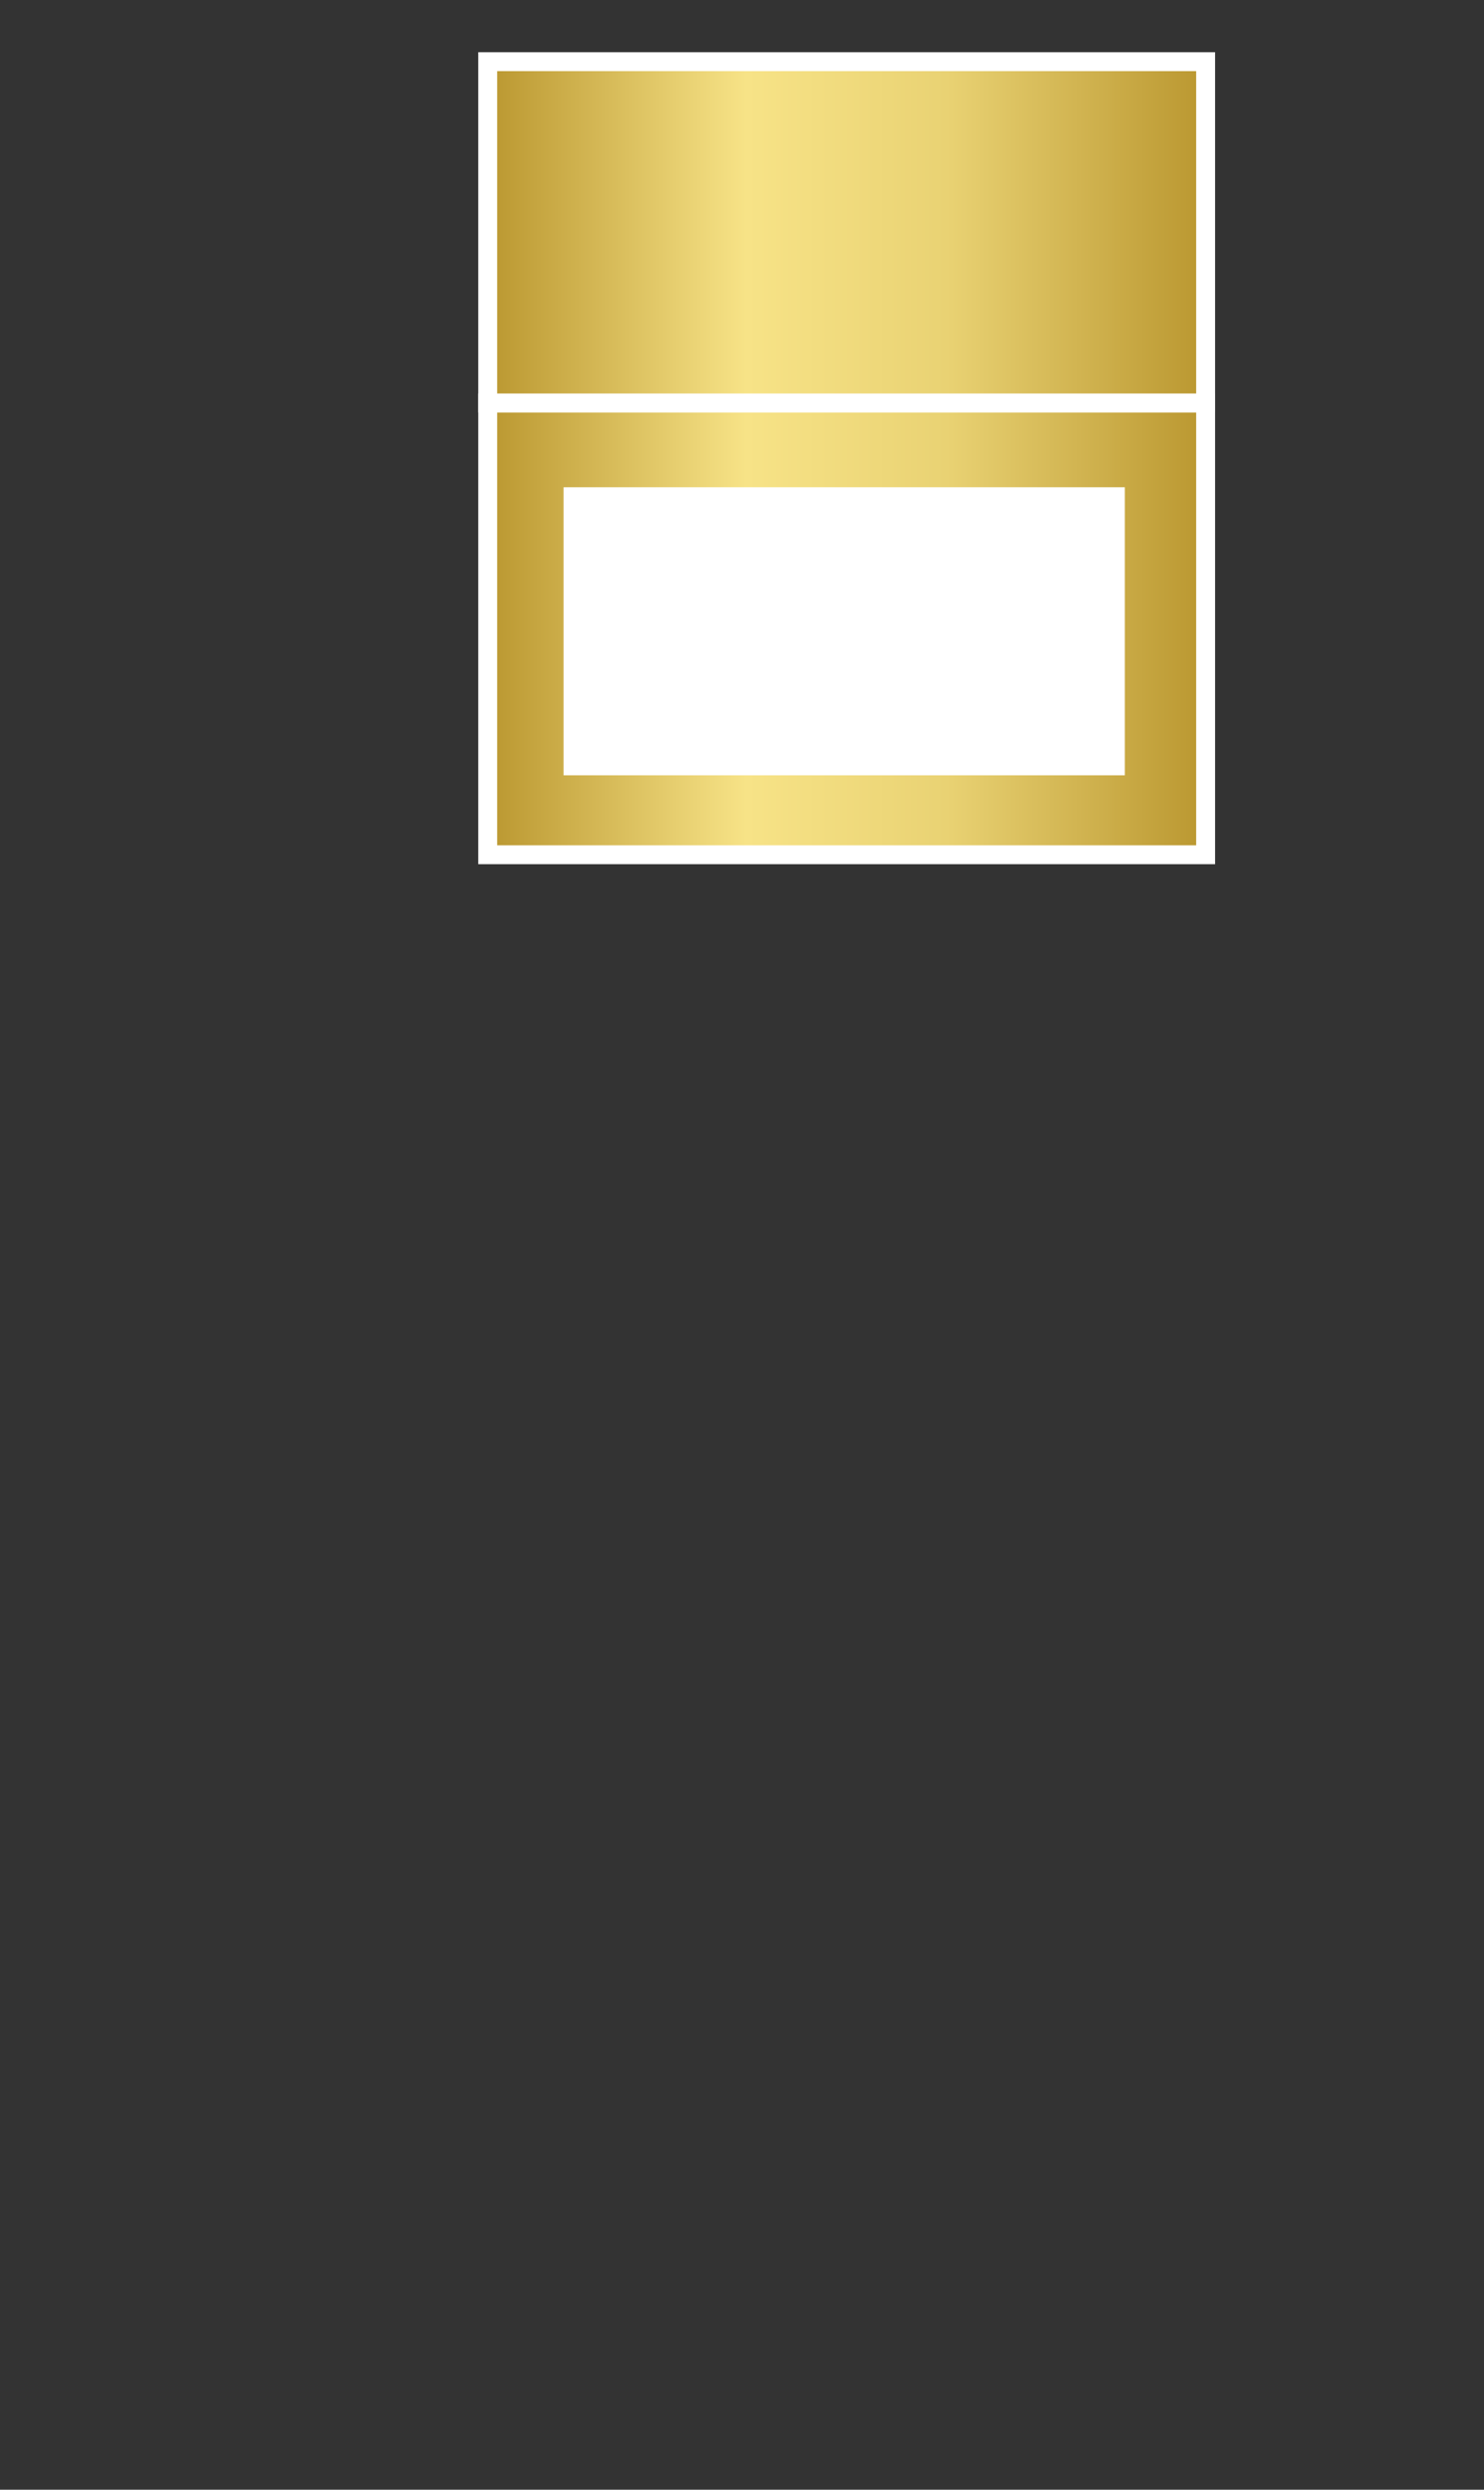
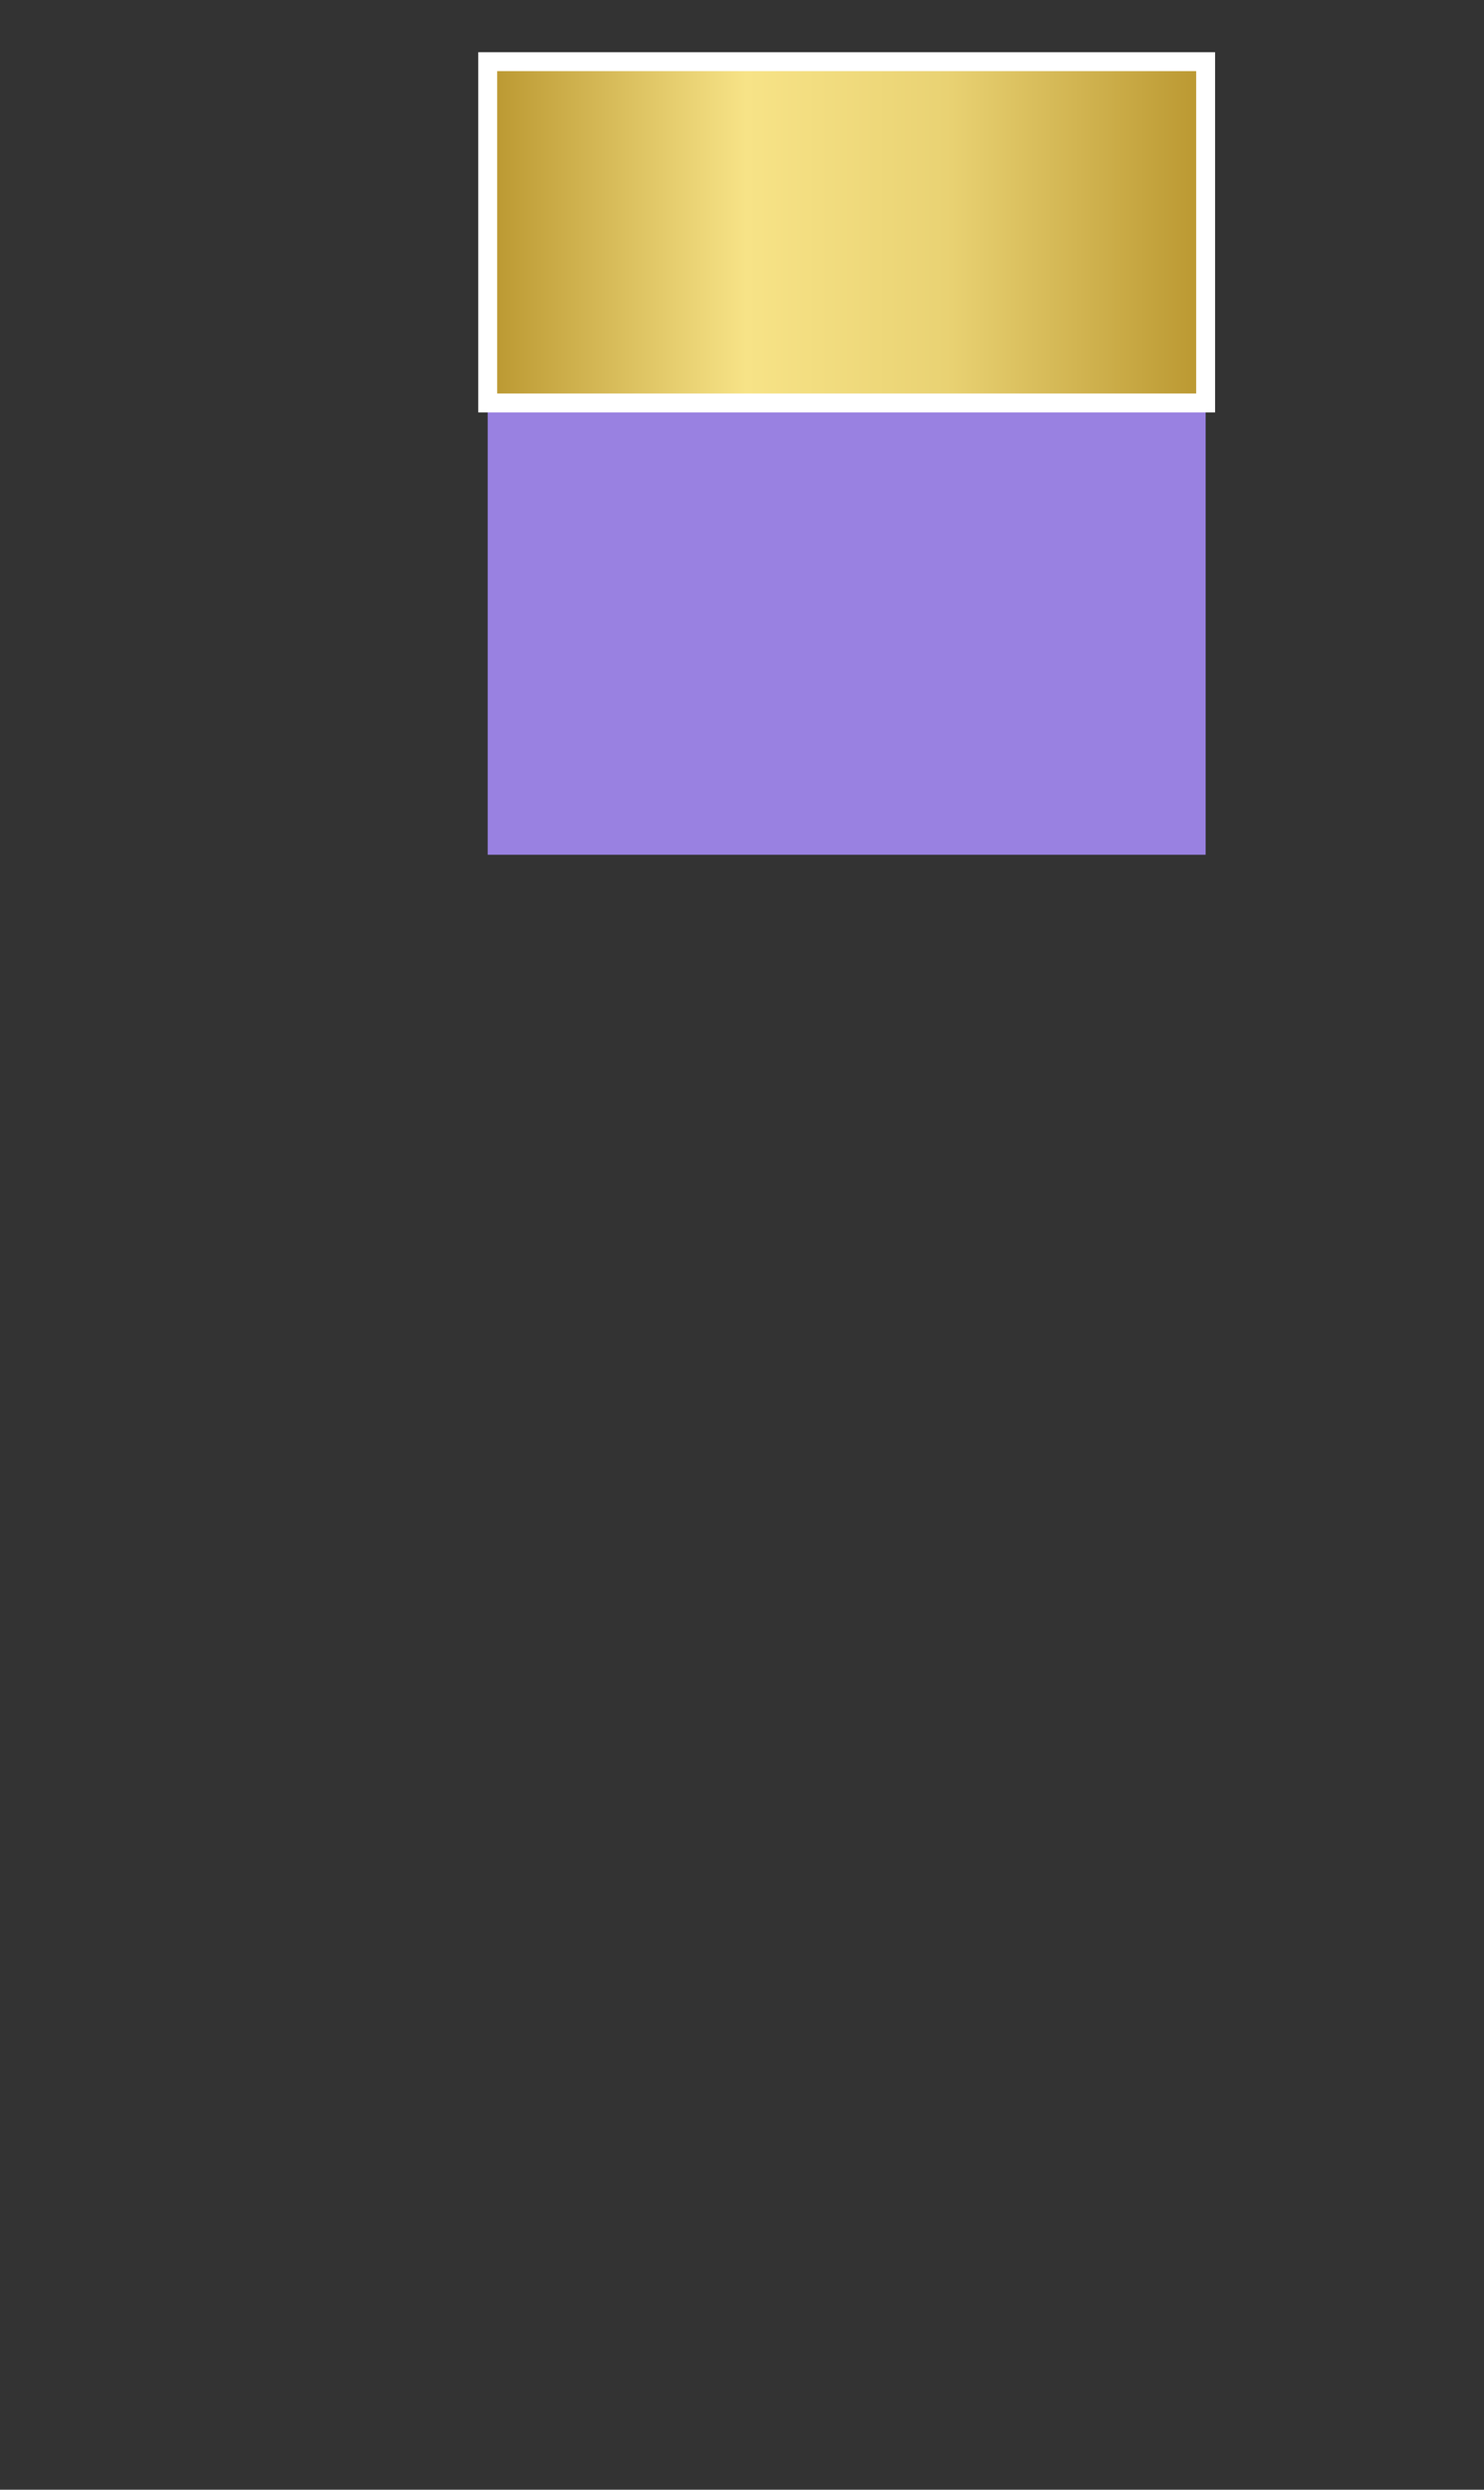
<svg xmlns="http://www.w3.org/2000/svg" width="31" height="52" viewBox="0 0 31 52" fill="none">
  <rect x="0" y="0" width="31" height="52" fill="#333333" stroke="none" />
-   <path d="M10.188 1.288H25.188V17.852H10.188V1.288Z" fill="#9981E1" />
  <path d="M25.185 8.416H10.188V17.852H25.185V8.416Z" fill="#9981E1" />
-   <path d="M25.185 8.416H10.188V17.852H25.185V8.416Z" fill="url(#paint0_linear_18525_56198)" />
-   <path d="M25.185 8.416H10.188V17.852H25.185V8.416Z" stroke="white" stroke-width="0.395" stroke-miterlimit="10" />
  <path d="M25.185 1.288H10.188V8.416H25.185V1.288Z" fill="url(#paint1_linear_18525_56198)" stroke="white" stroke-width="0.395" stroke-miterlimit="10" />
-   <path d="M23.497 10.177H11.773V16.193H23.497V10.177Z" fill="white" />
  <defs>
    <linearGradient id="paint0_linear_18525_56198" x1="10.188" y1="16.079" x2="25.185" y2="16.079" gradientUnits="userSpaceOnUse">
      <stop stop-color="#BA9730" />
      <stop offset="0.36" stop-color="#F7E387" />
      <stop offset="0.64" stop-color="#E9D273" />
      <stop offset="1" stop-color="#BA9730" />
    </linearGradient>
    <linearGradient id="paint1_linear_18525_56198" x1="10.188" y1="7.077" x2="25.185" y2="7.077" gradientUnits="userSpaceOnUse">
      <stop stop-color="#BA9730" />
      <stop offset="0.36" stop-color="#F7E387" />
      <stop offset="0.64" stop-color="#E9D273" />
      <stop offset="1" stop-color="#BA9730" />
    </linearGradient>
  </defs>
</svg>